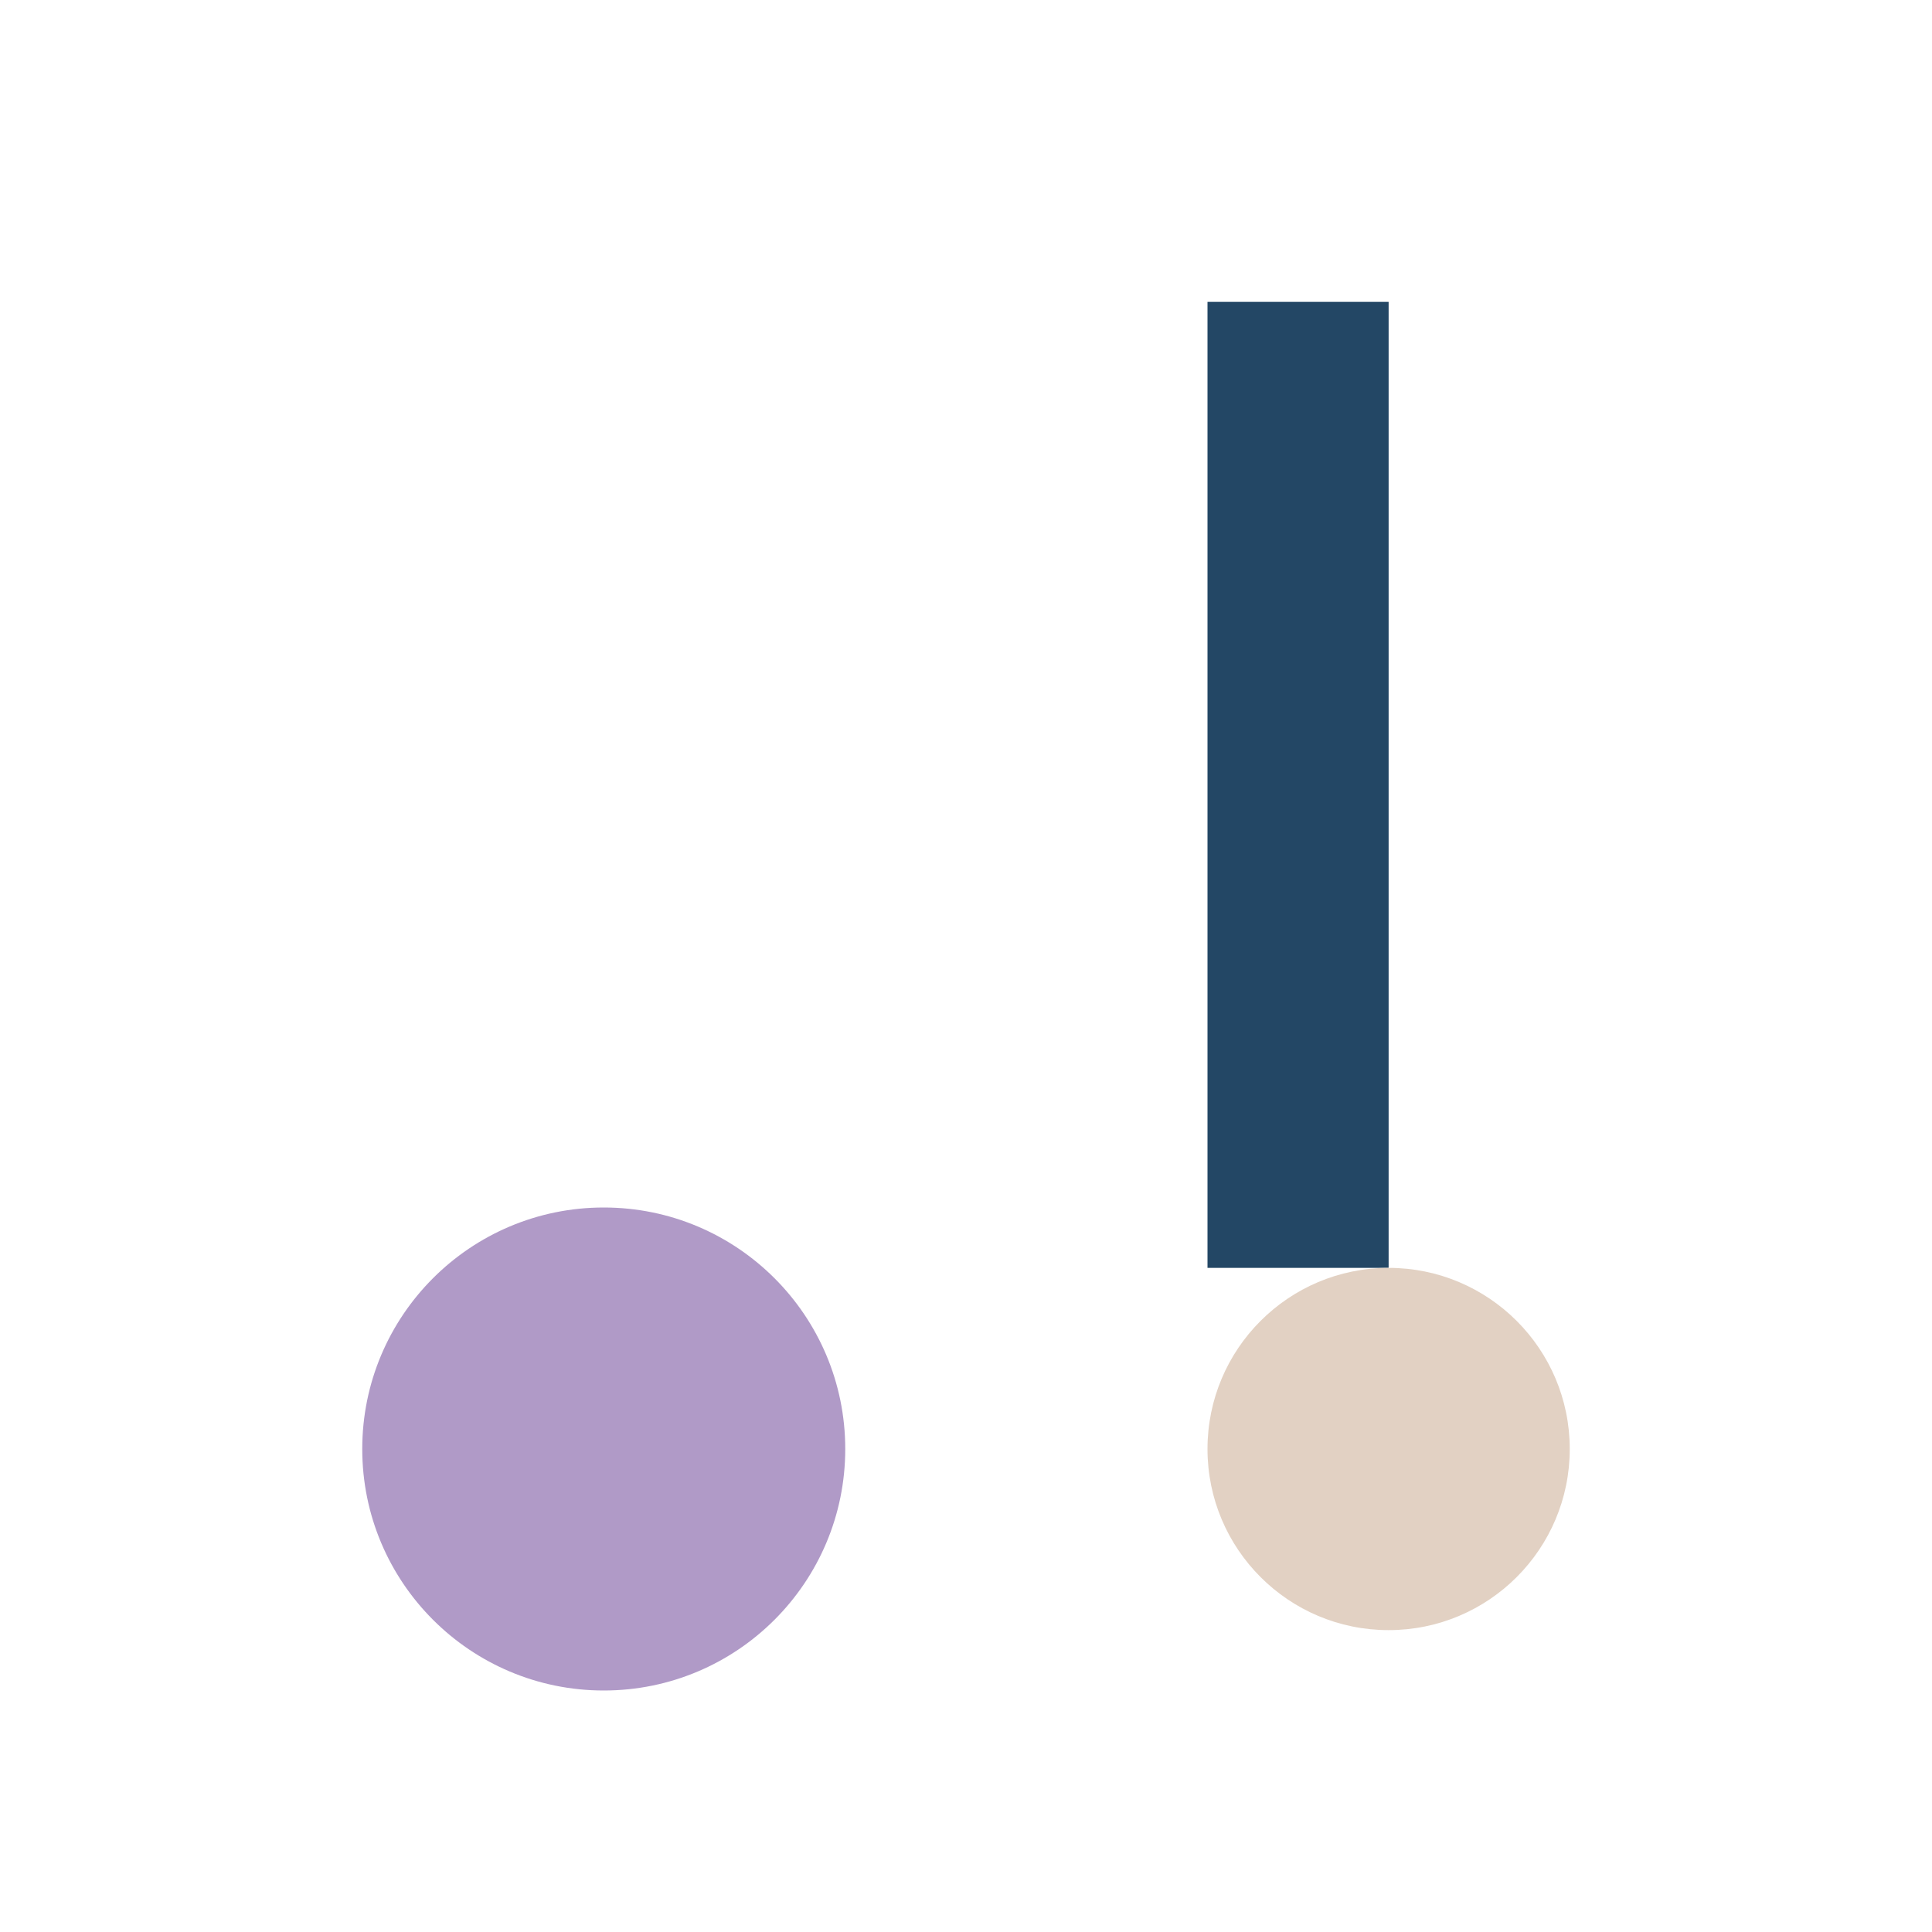
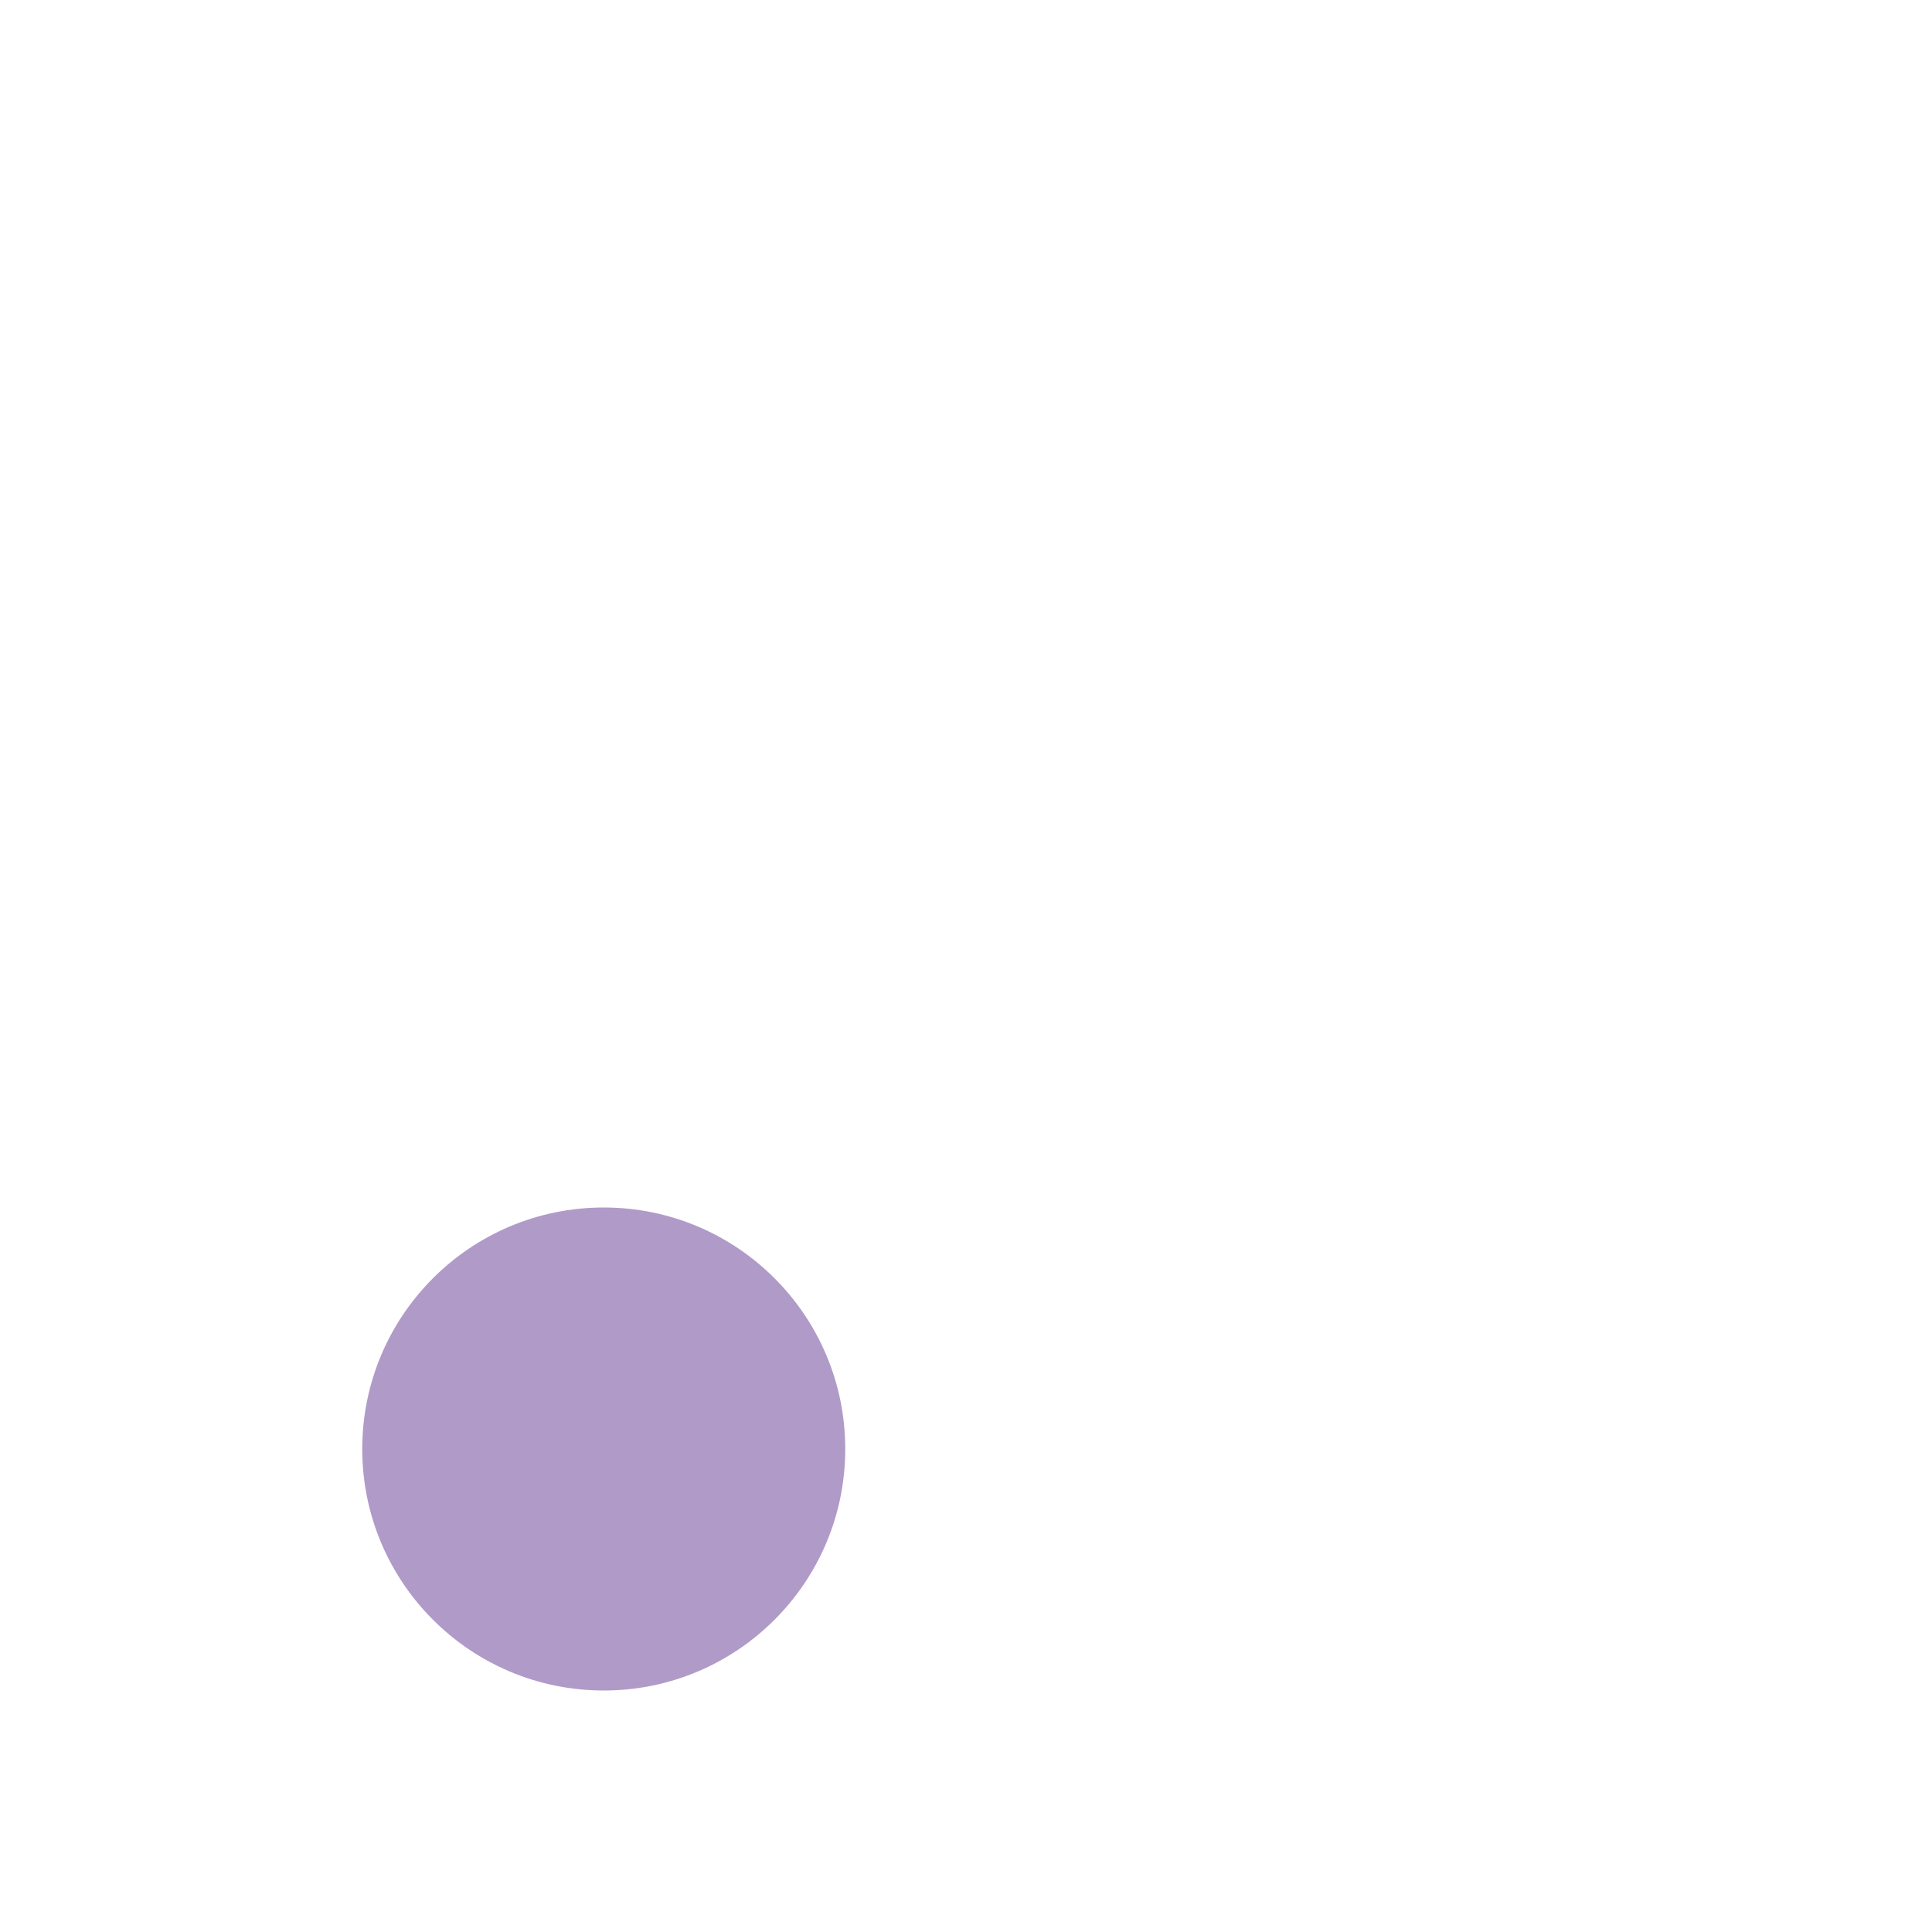
<svg xmlns="http://www.w3.org/2000/svg" width="32" height="32" viewBox="0 0 32 32">
-   <rect x="20" y="5" width="3" height="16" fill="#234765" />
  <circle cx="10" cy="24" r="4" fill="#B09AC7" />
-   <circle cx="23" cy="24" r="3" fill="#E2D1C3" />
</svg>